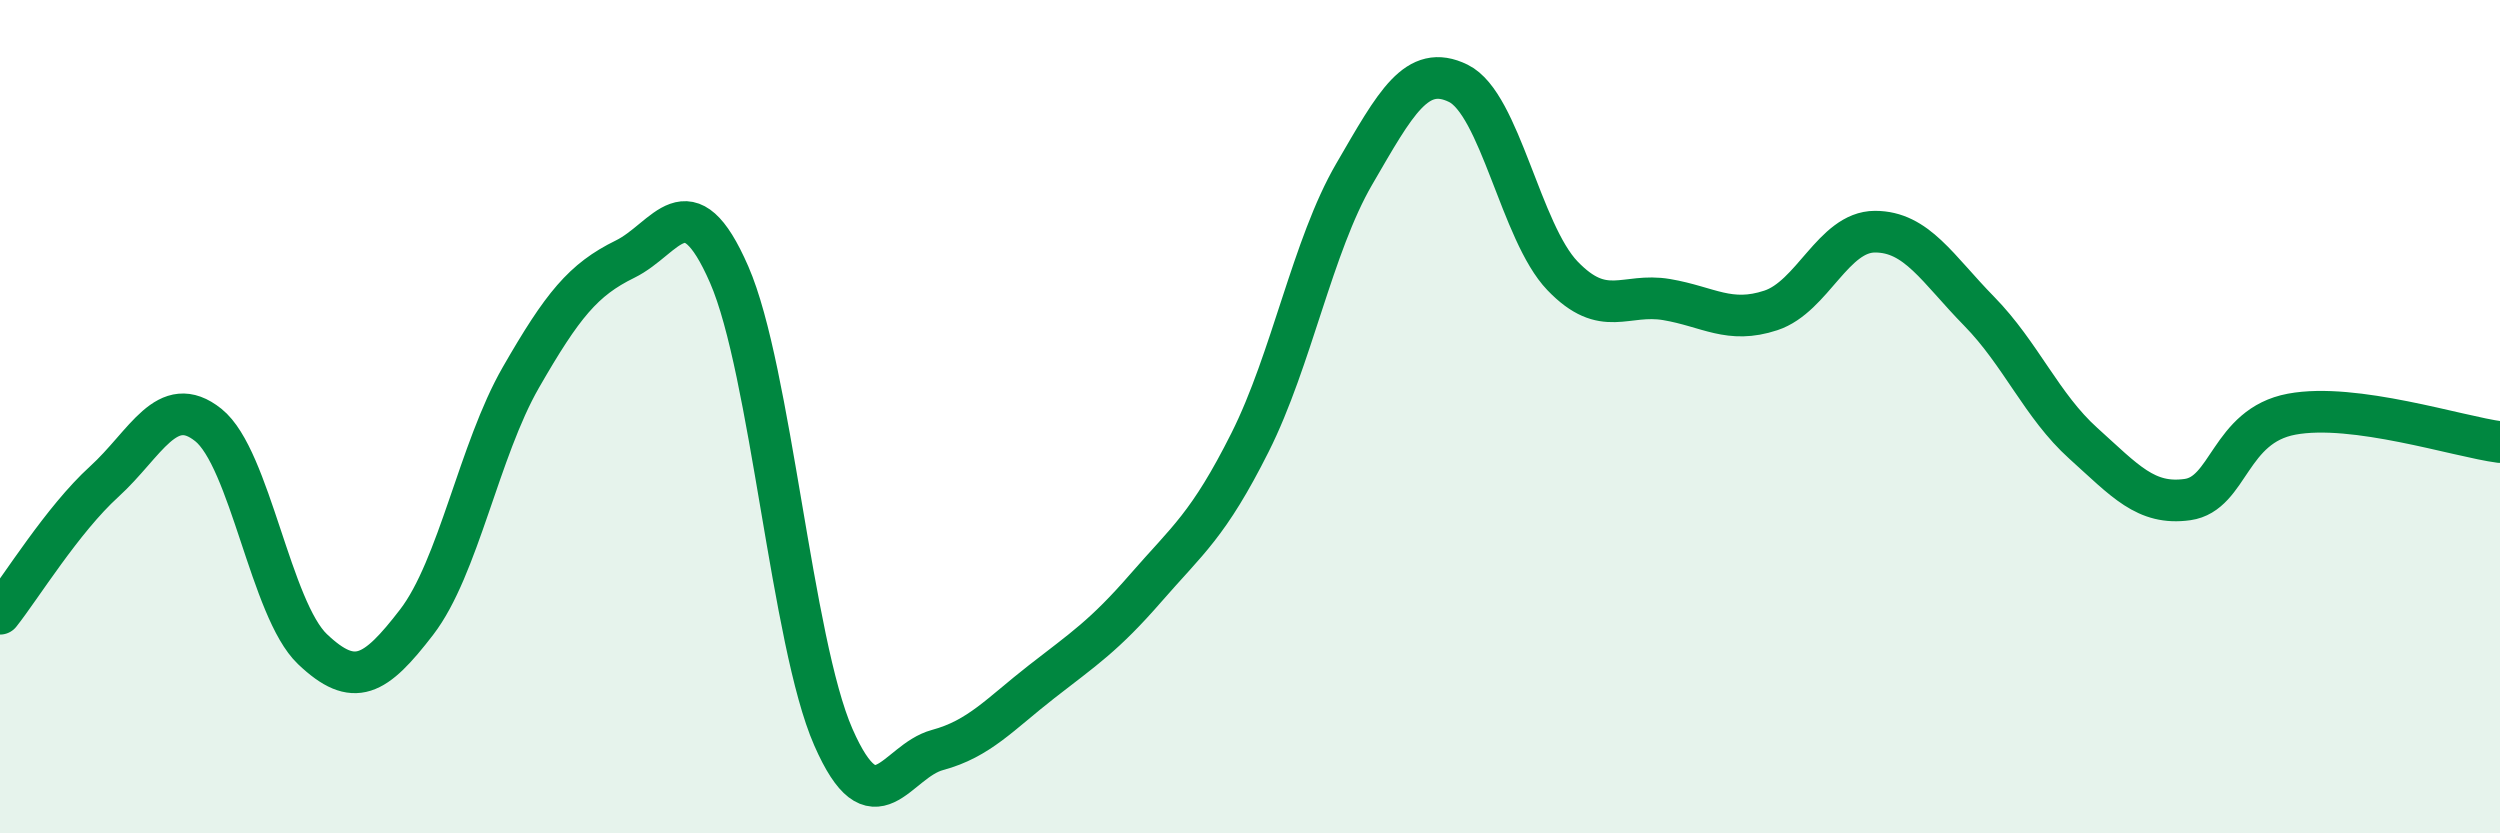
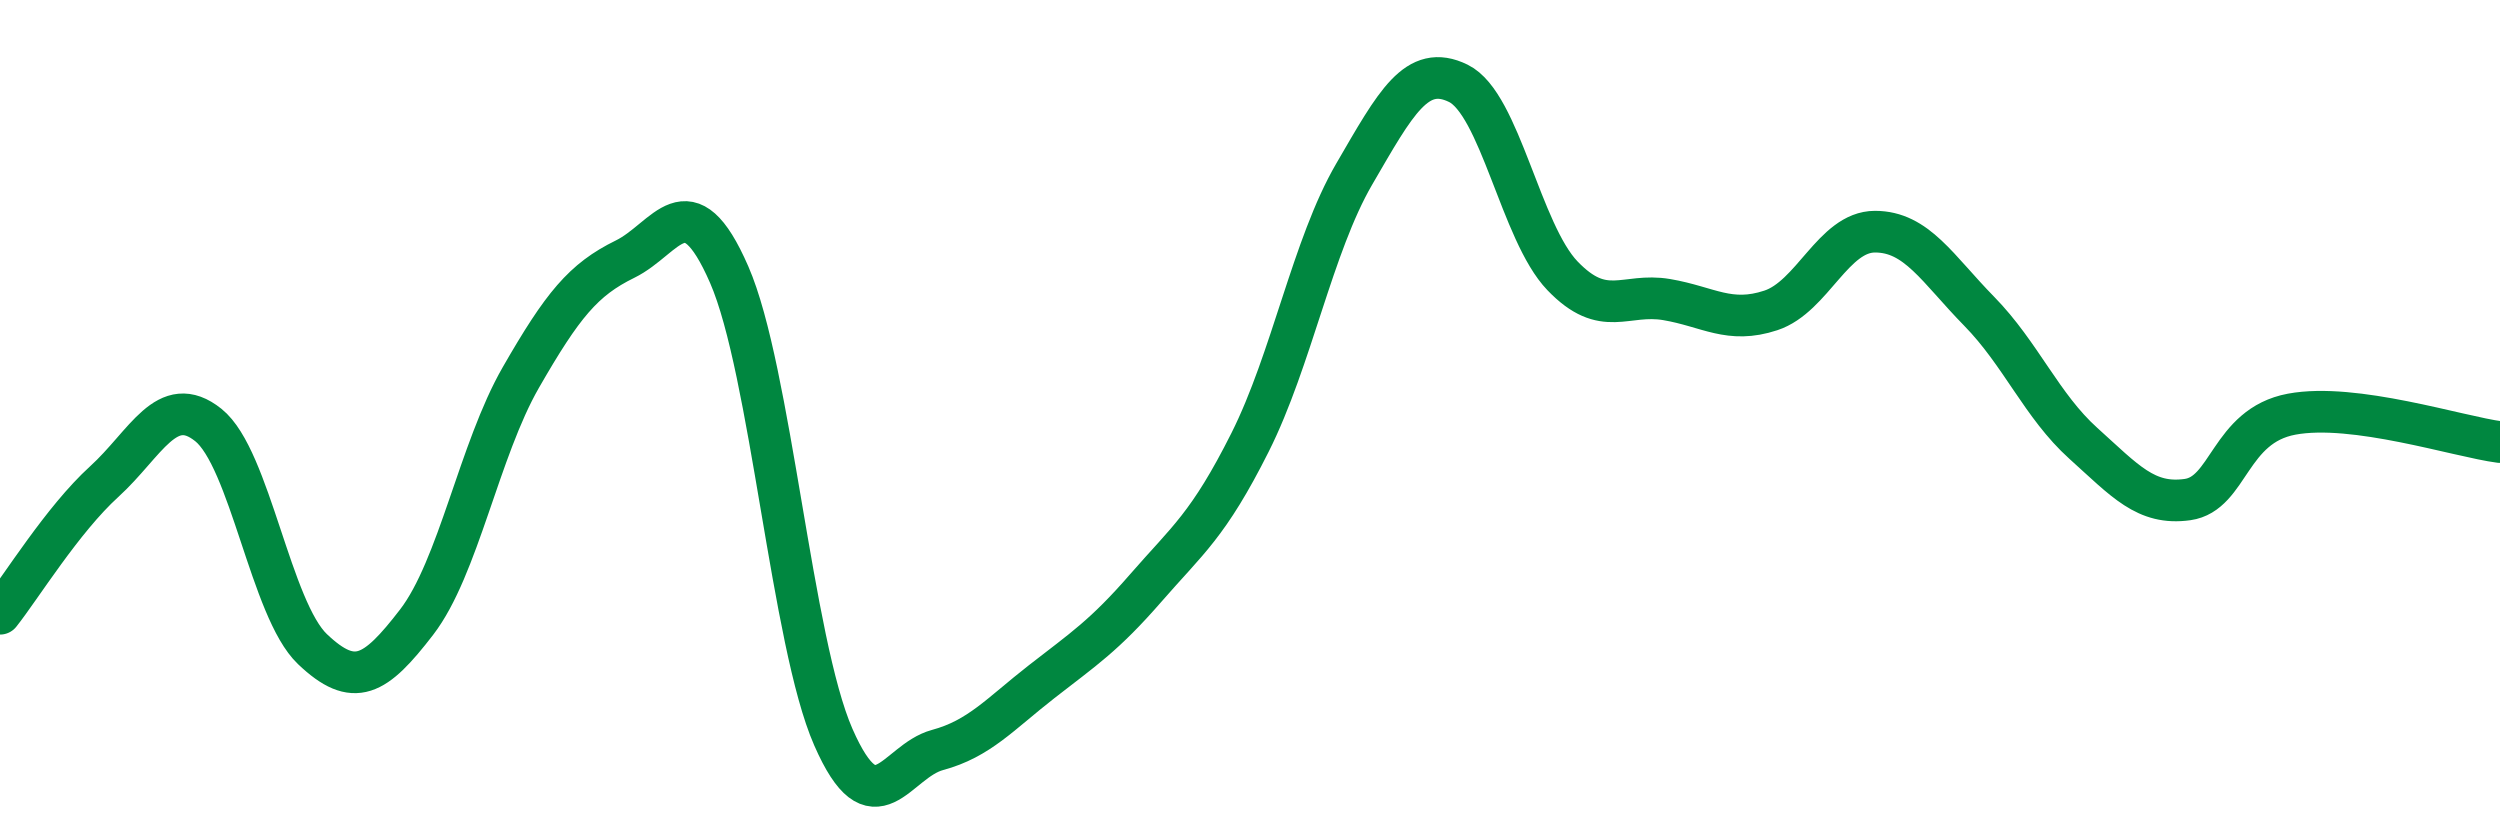
<svg xmlns="http://www.w3.org/2000/svg" width="60" height="20" viewBox="0 0 60 20">
-   <path d="M 0,14.73 C 0.5,14.1 1.5,12.47 2.5,11.56 C 3.5,10.65 4,9.4 5,10.2 C 6,11 6.5,14.63 7.5,15.58 C 8.5,16.53 9,16.23 10,14.93 C 11,13.63 11.5,10.8 12.5,9.06 C 13.5,7.32 14,6.71 15,6.22 C 16,5.73 16.5,4.3 17.5,6.59 C 18.5,8.88 19,15.41 20,17.69 C 21,19.97 21.5,18.27 22.5,18 C 23.5,17.73 24,17.14 25,16.36 C 26,15.58 26.5,15.26 27.5,14.11 C 28.5,12.96 29,12.61 30,10.62 C 31,8.63 31.5,5.9 32.5,4.18 C 33.5,2.46 34,1.51 35,2 C 36,2.49 36.5,5.58 37.5,6.62 C 38.5,7.66 39,7.02 40,7.19 C 41,7.36 41.5,7.78 42.5,7.45 C 43.5,7.12 44,5.56 45,5.56 C 46,5.56 46.5,6.45 47.5,7.47 C 48.5,8.49 49,9.74 50,10.64 C 51,11.54 51.5,12.13 52.5,11.99 C 53.5,11.85 53.5,10.22 55,9.94 C 56.5,9.66 59,10.48 60,10.61L60 20L0 20Z" fill="#008740" opacity="0.1" stroke-linecap="round" stroke-linejoin="round" />
  <path d="M 0,14.73 C 0.5,14.1 1.5,12.47 2.5,11.56 C 3.5,10.65 4,9.4 5,10.2 C 6,11 6.5,14.63 7.5,15.58 C 8.5,16.53 9,16.23 10,14.93 C 11,13.63 11.5,10.8 12.5,9.06 C 13.5,7.32 14,6.71 15,6.22 C 16,5.73 16.5,4.3 17.5,6.59 C 18.5,8.88 19,15.41 20,17.69 C 21,19.97 21.5,18.27 22.5,18 C 23.5,17.73 24,17.14 25,16.36 C 26,15.58 26.5,15.26 27.5,14.11 C 28.5,12.96 29,12.61 30,10.62 C 31,8.63 31.5,5.9 32.5,4.18 C 33.5,2.46 34,1.51 35,2 C 36,2.49 36.5,5.58 37.5,6.62 C 38.5,7.66 39,7.02 40,7.19 C 41,7.36 41.5,7.78 42.5,7.45 C 43.5,7.12 44,5.56 45,5.56 C 46,5.56 46.5,6.45 47.5,7.47 C 48.5,8.49 49,9.74 50,10.64 C 51,11.54 51.5,12.13 52.5,11.99 C 53.5,11.85 53.5,10.22 55,9.94 C 56.5,9.66 59,10.48 60,10.61" stroke="#008740" stroke-width="1" fill="none" stroke-linecap="round" stroke-linejoin="round" />
</svg>